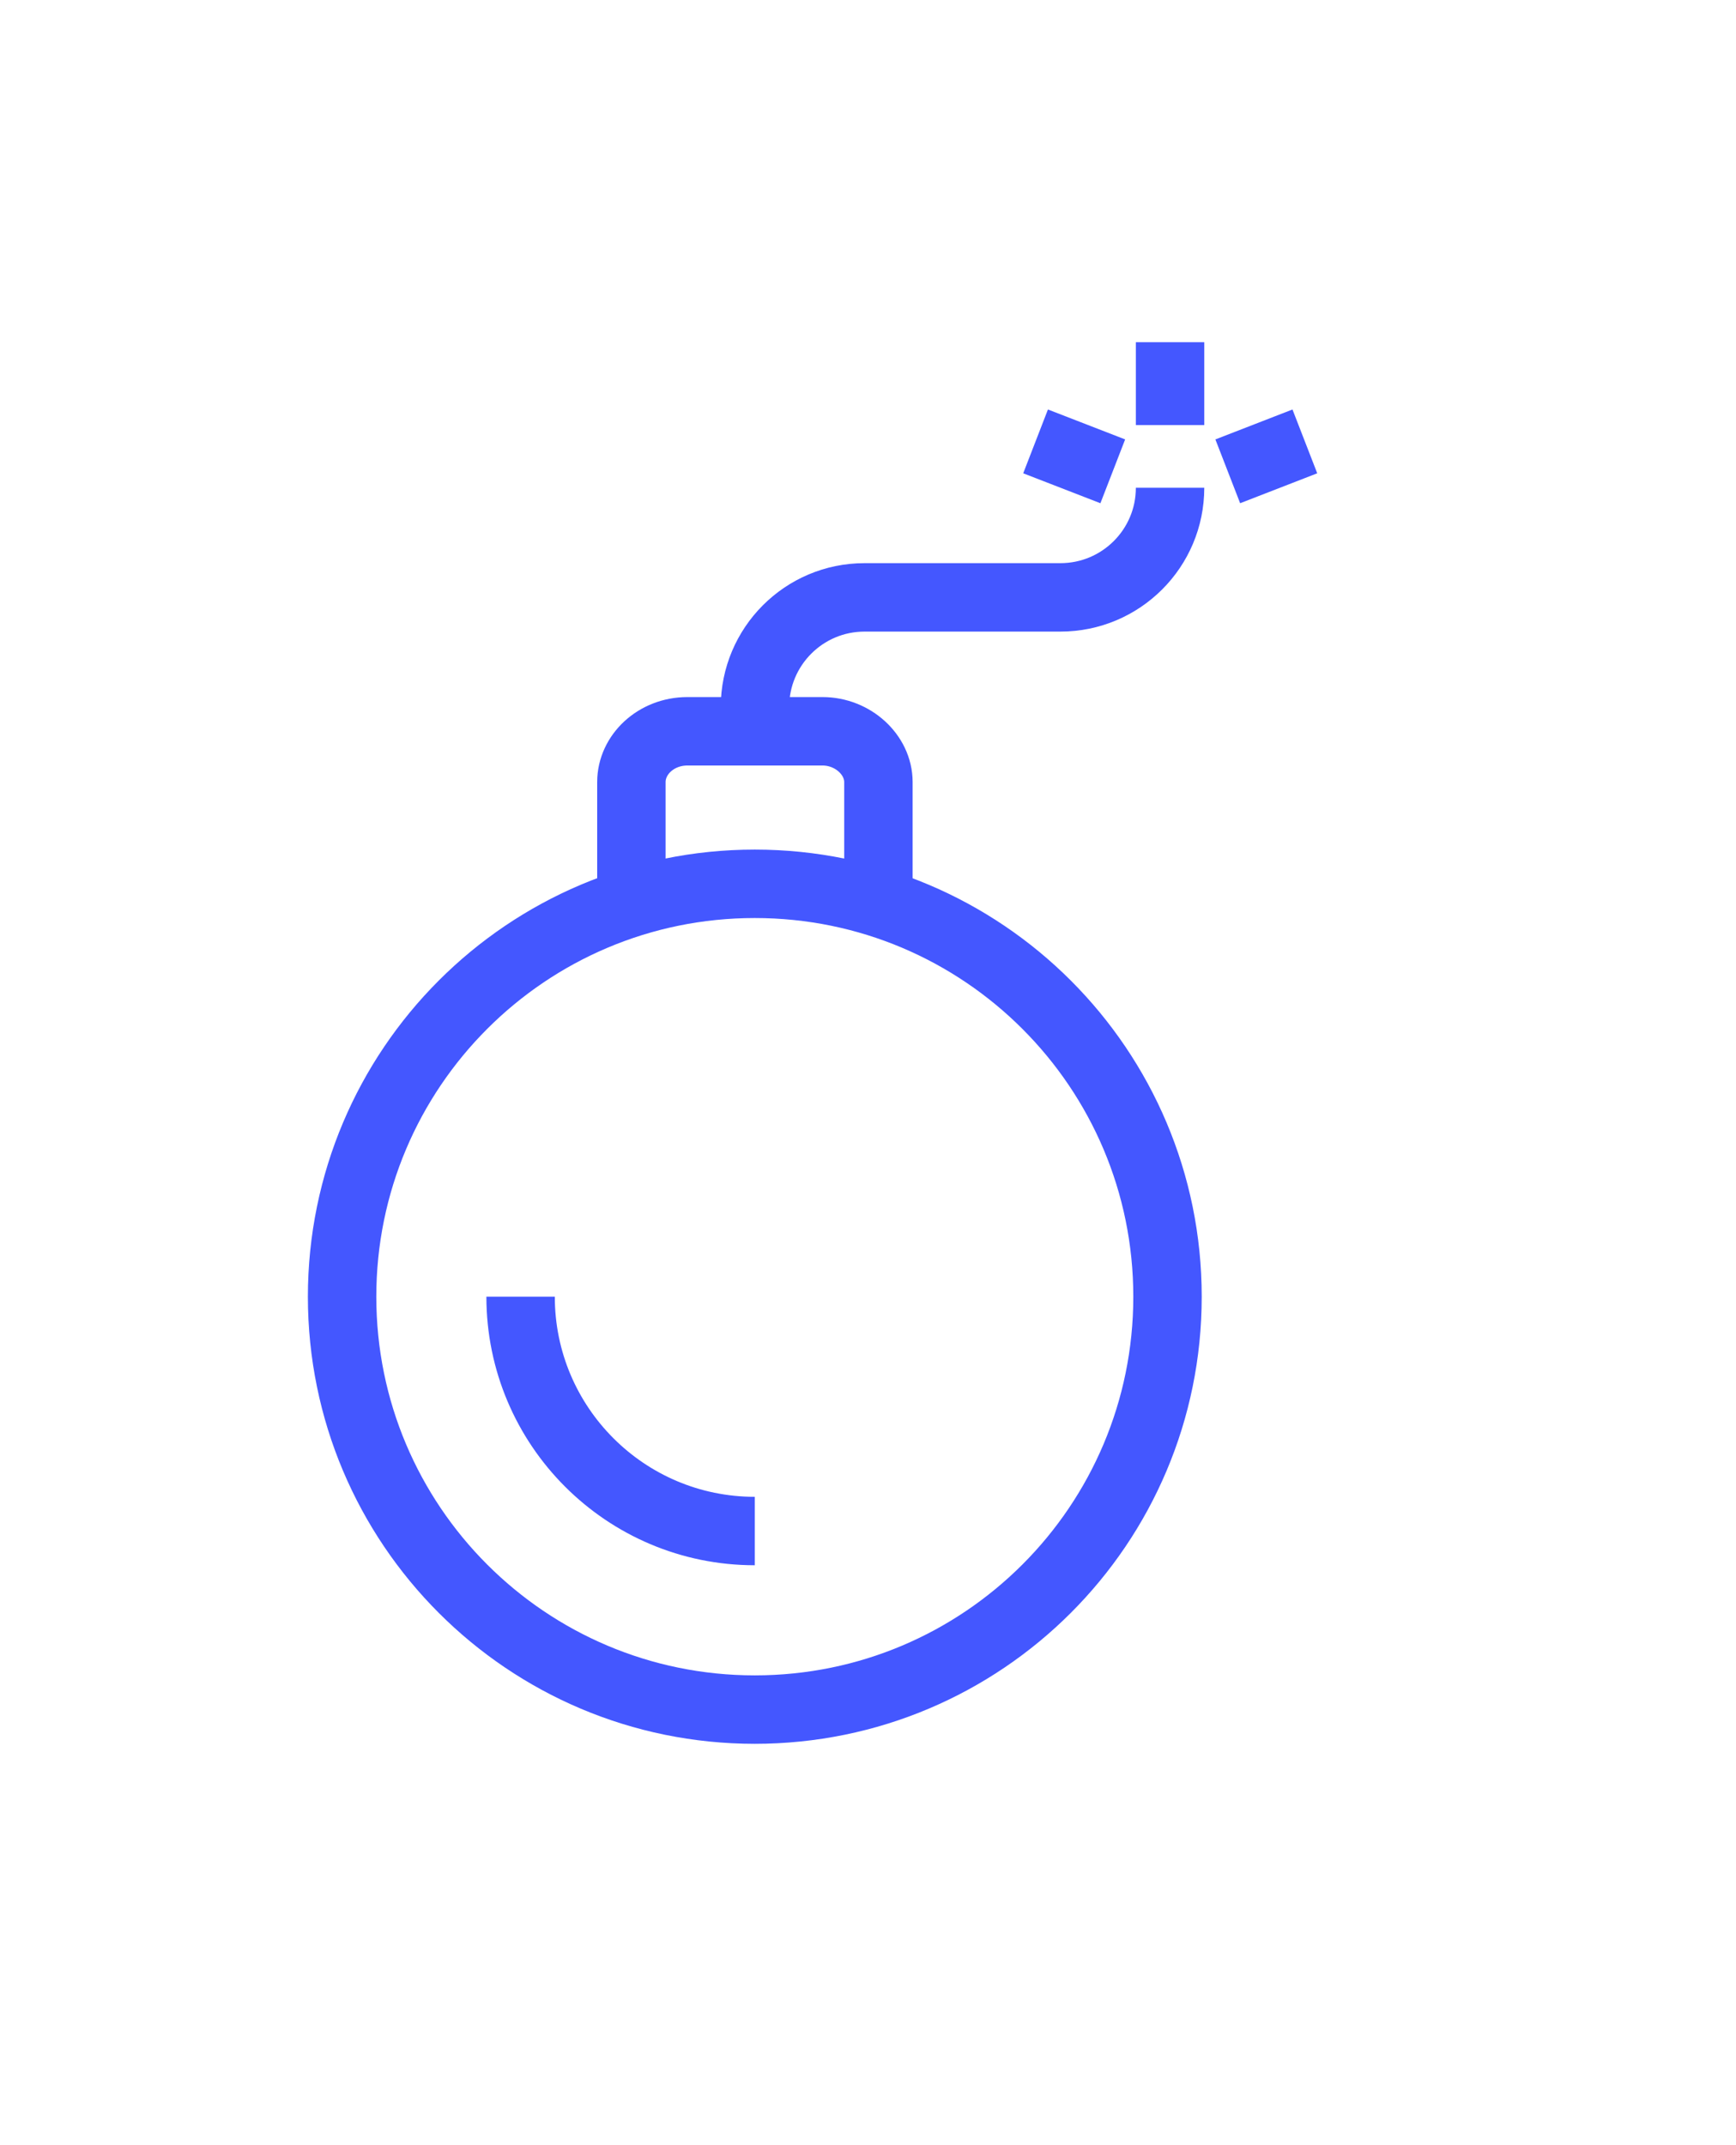
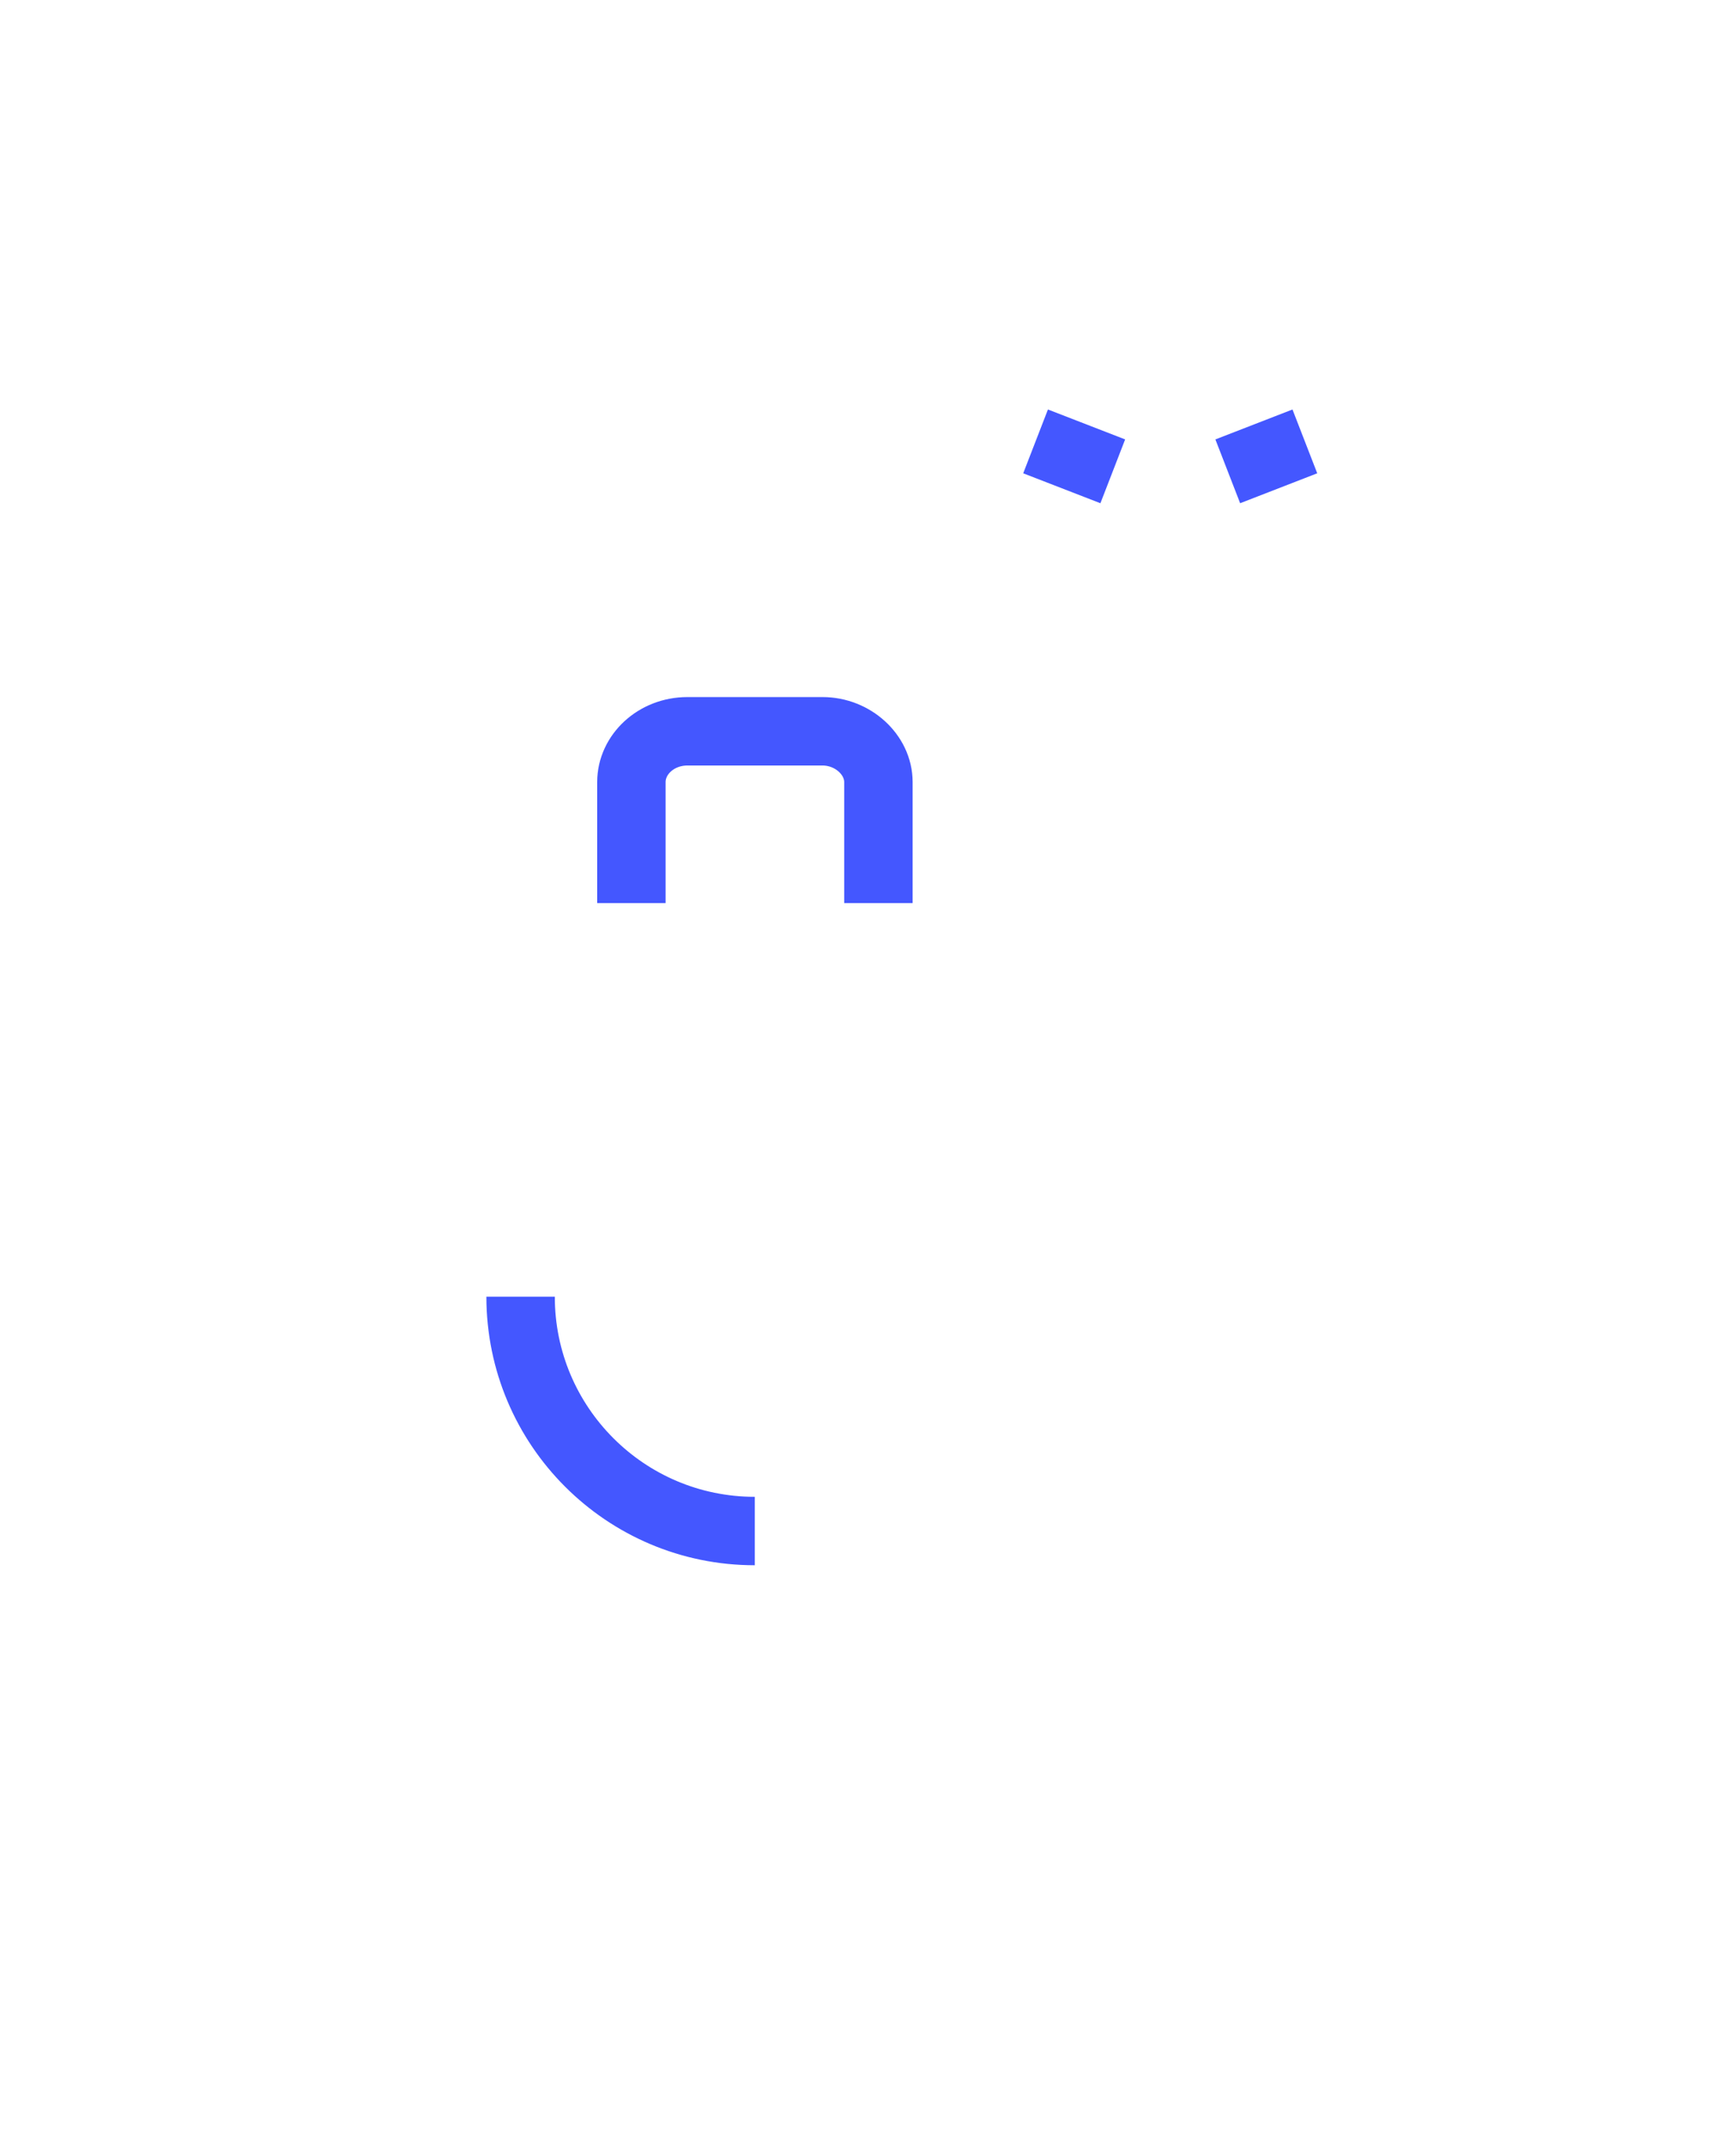
<svg xmlns="http://www.w3.org/2000/svg" width="100%" height="100%" viewBox="0 0 17 21" version="1.1" xml:space="preserve" style="fill-rule:evenodd;clip-rule:evenodd;stroke-miterlimit:10;">
  <g transform="matrix(1,0,0,1,0.064,2.043)">
-     <path d="M7.327,14.693C9.56,14.693 11.369,12.884 11.369,10.651C11.369,8.419 9.56,6.609 7.327,6.609C5.095,6.609 3.286,8.419 3.286,10.651C3.286,12.884 5.095,14.693 7.327,14.693Z" style="fill:none;fill-rule:nonzero;stroke:rgb(68,87,255);stroke-width:0.67px;" />
-   </g>
+     </g>
  <g transform="matrix(1,0,0,1,0.064,2.043)">
    <path d="M7.327,12.945C6.061,12.945 5.034,11.918 5.034,10.651" style="fill:none;fill-rule:nonzero;stroke:rgb(68,87,255);stroke-width:0.67px;" />
  </g>
  <g transform="matrix(1,0,0,1,0.064,2.043)">
    <path d="M6.119,6.798L6.119,5.613C6.119,5.345 6.36,5.116 6.667,5.116L7.991,5.116C8.287,5.116 8.538,5.345 8.538,5.613L8.538,6.798" style="fill:none;fill-rule:nonzero;stroke:rgb(68,87,255);stroke-width:0.67px;" />
  </g>
  <g transform="matrix(1,0,0,1,0.064,2.043)">
-     <path d="M7.329,5.116L7.329,4.879C7.329,4.286 7.809,3.805 8.402,3.805L10.32,3.805C10.913,3.805 11.394,3.325 11.394,2.732" style="fill:none;fill-rule:nonzero;stroke:rgb(68,87,255);stroke-width:0.67px;" />
-   </g>
+     </g>
  <g transform="matrix(1,0,0,1,0.064,2.043)">
-     <path d="M11.394,2.118L11.394,1.307" style="fill:none;fill-rule:nonzero;stroke:rgb(68,87,255);stroke-width:0.67px;" />
-   </g>
+     </g>
  <g transform="matrix(1,0,0,1,0.064,2.043)">
    <path d="M10.833,2.571L10.077,2.278" style="fill:none;fill-rule:nonzero;stroke:rgb(68,87,255);stroke-width:0.67px;" />
  </g>
  <g transform="matrix(1,0,0,1,0.064,2.043)">
    <path d="M11.959,2.571L12.714,2.278" style="fill:none;fill-rule:nonzero;stroke:rgb(68,87,255);stroke-width:0.67px;" />
  </g>
</svg>